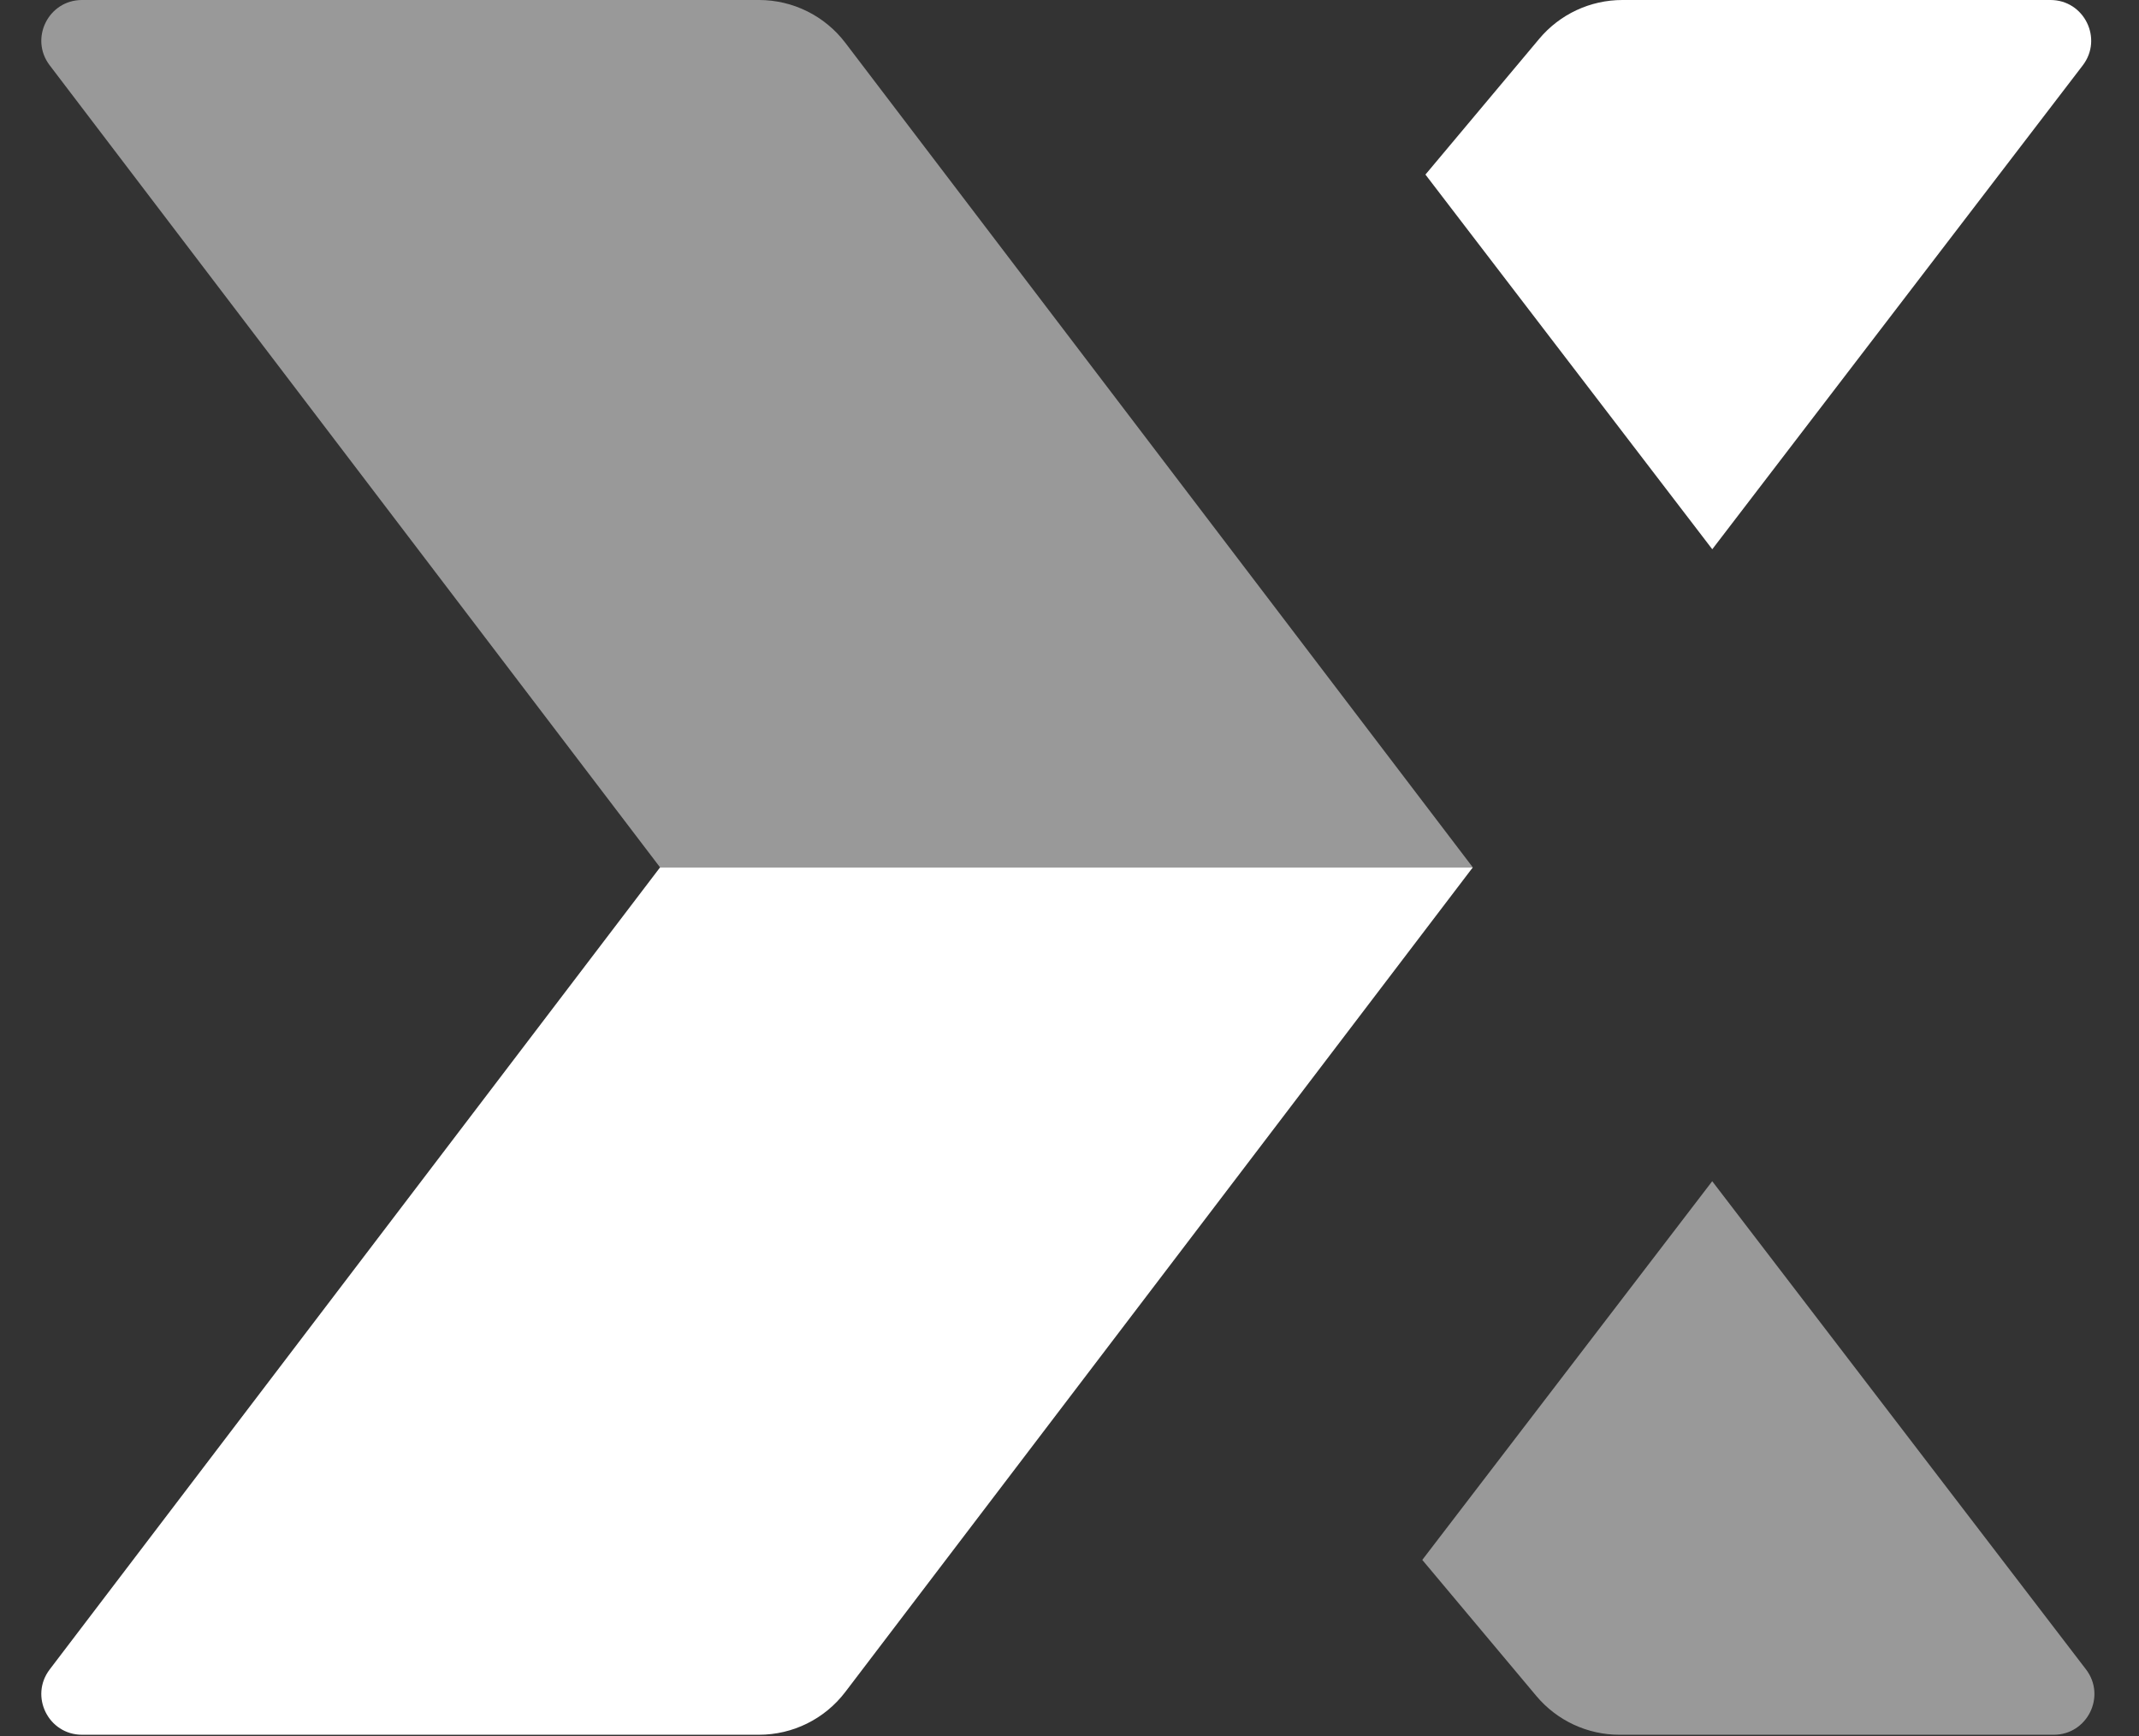
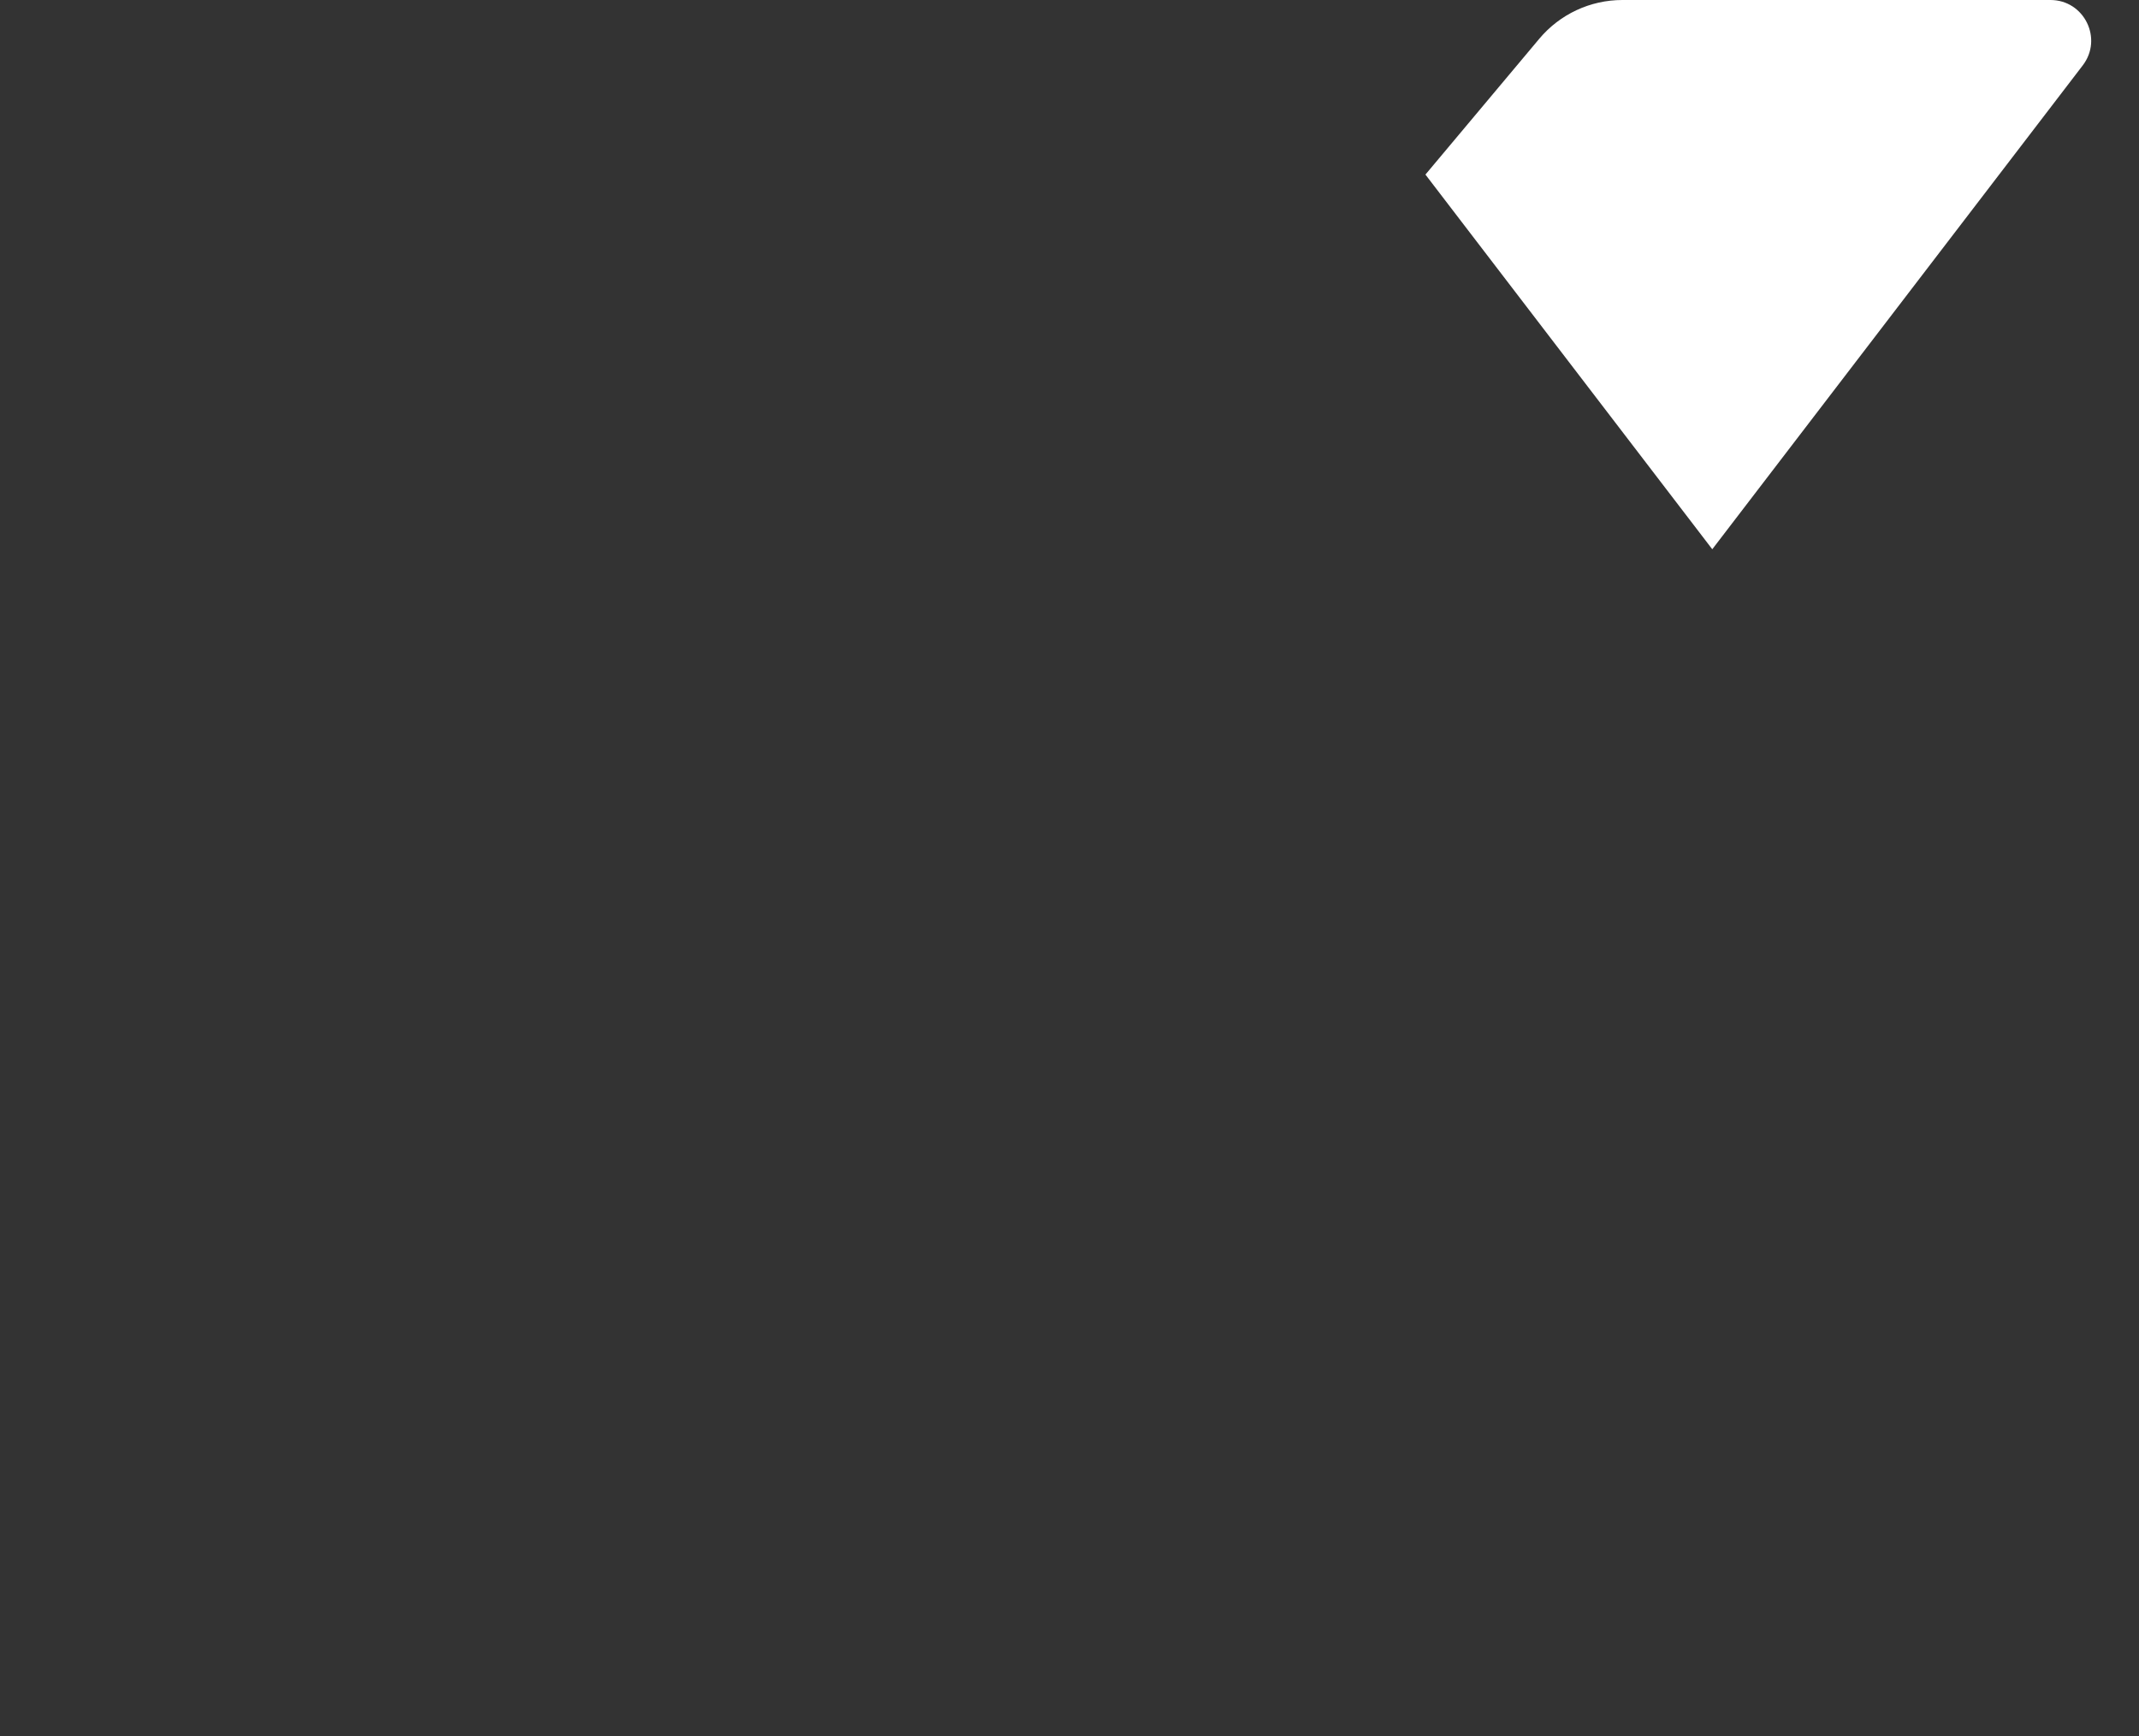
<svg xmlns="http://www.w3.org/2000/svg" fill="none" height="100%" overflow="visible" preserveAspectRatio="none" style="display: block;" viewBox="0 0 632 513" width="100%">
  <rect x="0" y="0" width="632" height="513" fill="#333333" stroke="none" />
  <g id="Iconmark">
-     <path d="M505.901 349.013L616.333 493.247C622.385 501.151 616.749 512.563 606.795 512.563H478.491C469.016 512.563 460.027 508.369 453.94 501.107L420.238 460.901L505.901 349.013Z" fill="white" id="Rectangle 36" opacity="0.5" />
    <path d="M505.918 162.286L615.38 19.317C621.431 11.413 615.796 0 605.841 0H479.351C469.876 0 460.887 4.195 454.8 11.456L421.167 51.581L505.918 162.286Z" fill="white" id="Rectangle 37" />
-     <path d="M14.678 19.288C8.66 11.38 14.3 0 24.238 0H224.259C234.263 0 243.693 4.674 249.752 12.635L435.163 256.282H195.027L14.678 19.288Z" fill="white" id="Rectangle 38" opacity="0.5" />
-     <path d="M435.162 256.282H195.026L14.678 493.275C8.659 501.184 14.299 512.563 24.238 512.563H224.258C234.263 512.563 243.693 507.89 249.751 499.928L435.162 256.282Z" fill="white" id="Rectangle 39" />
  </g>
</svg>